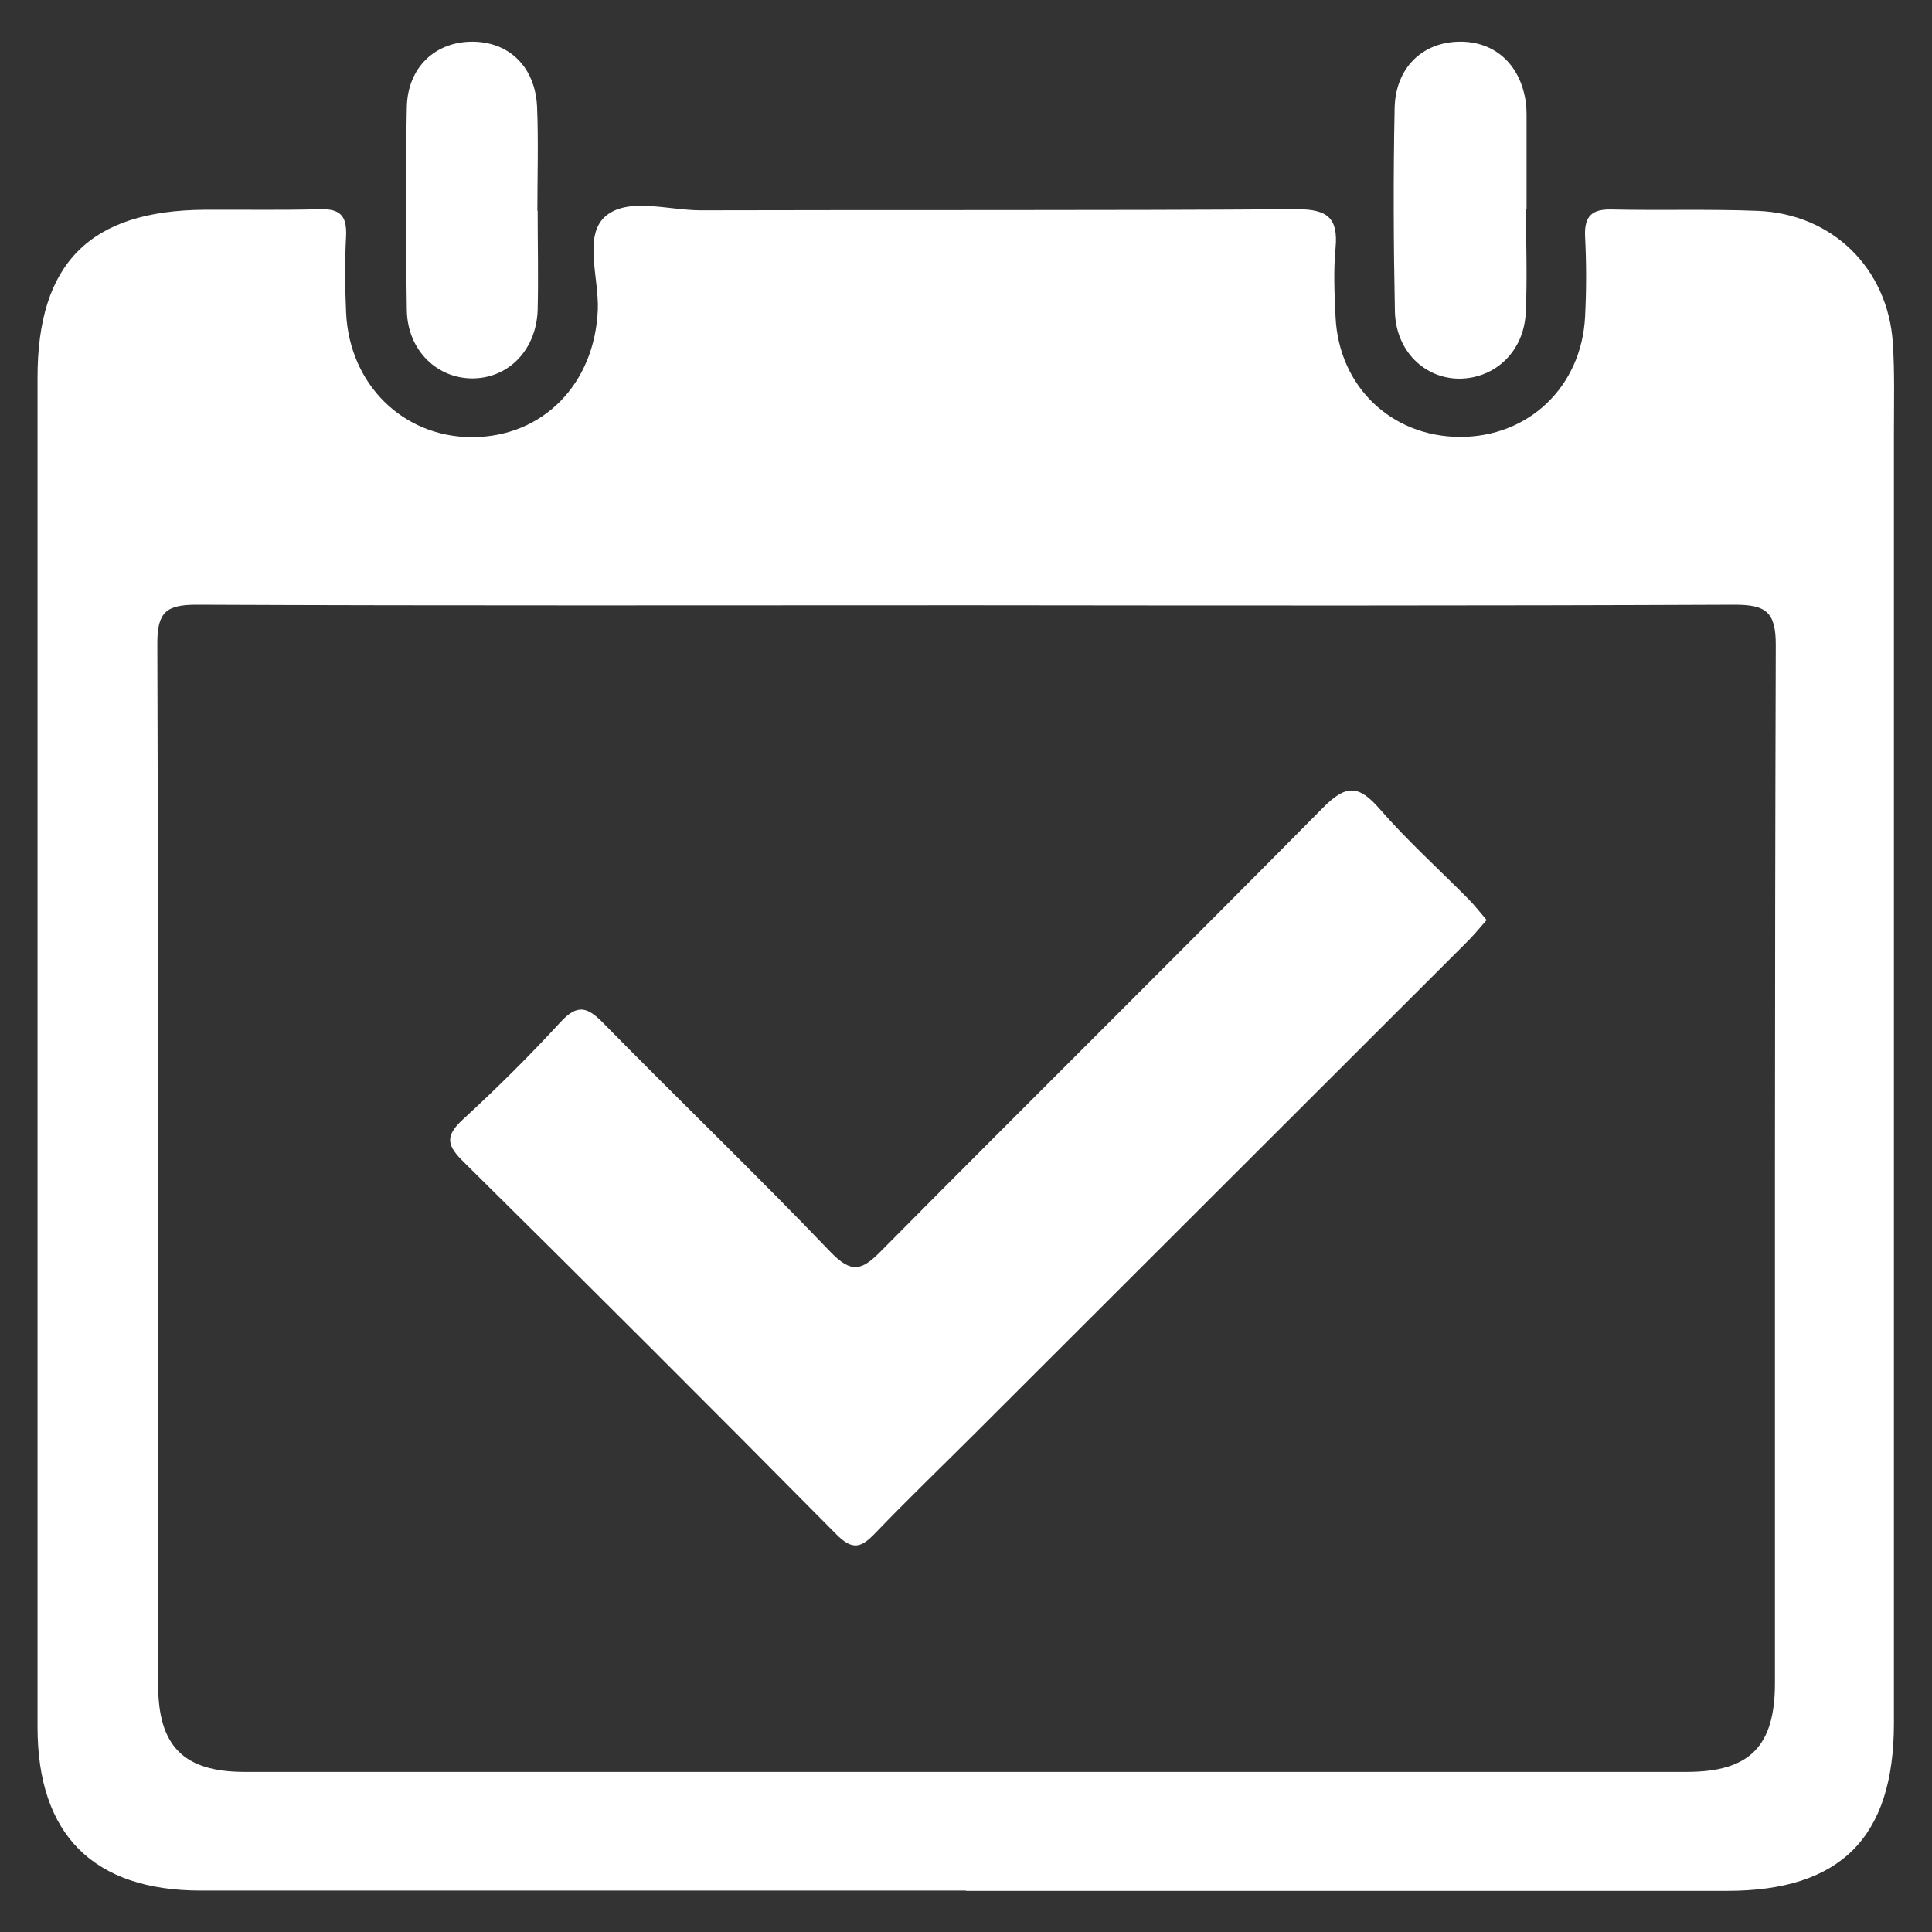
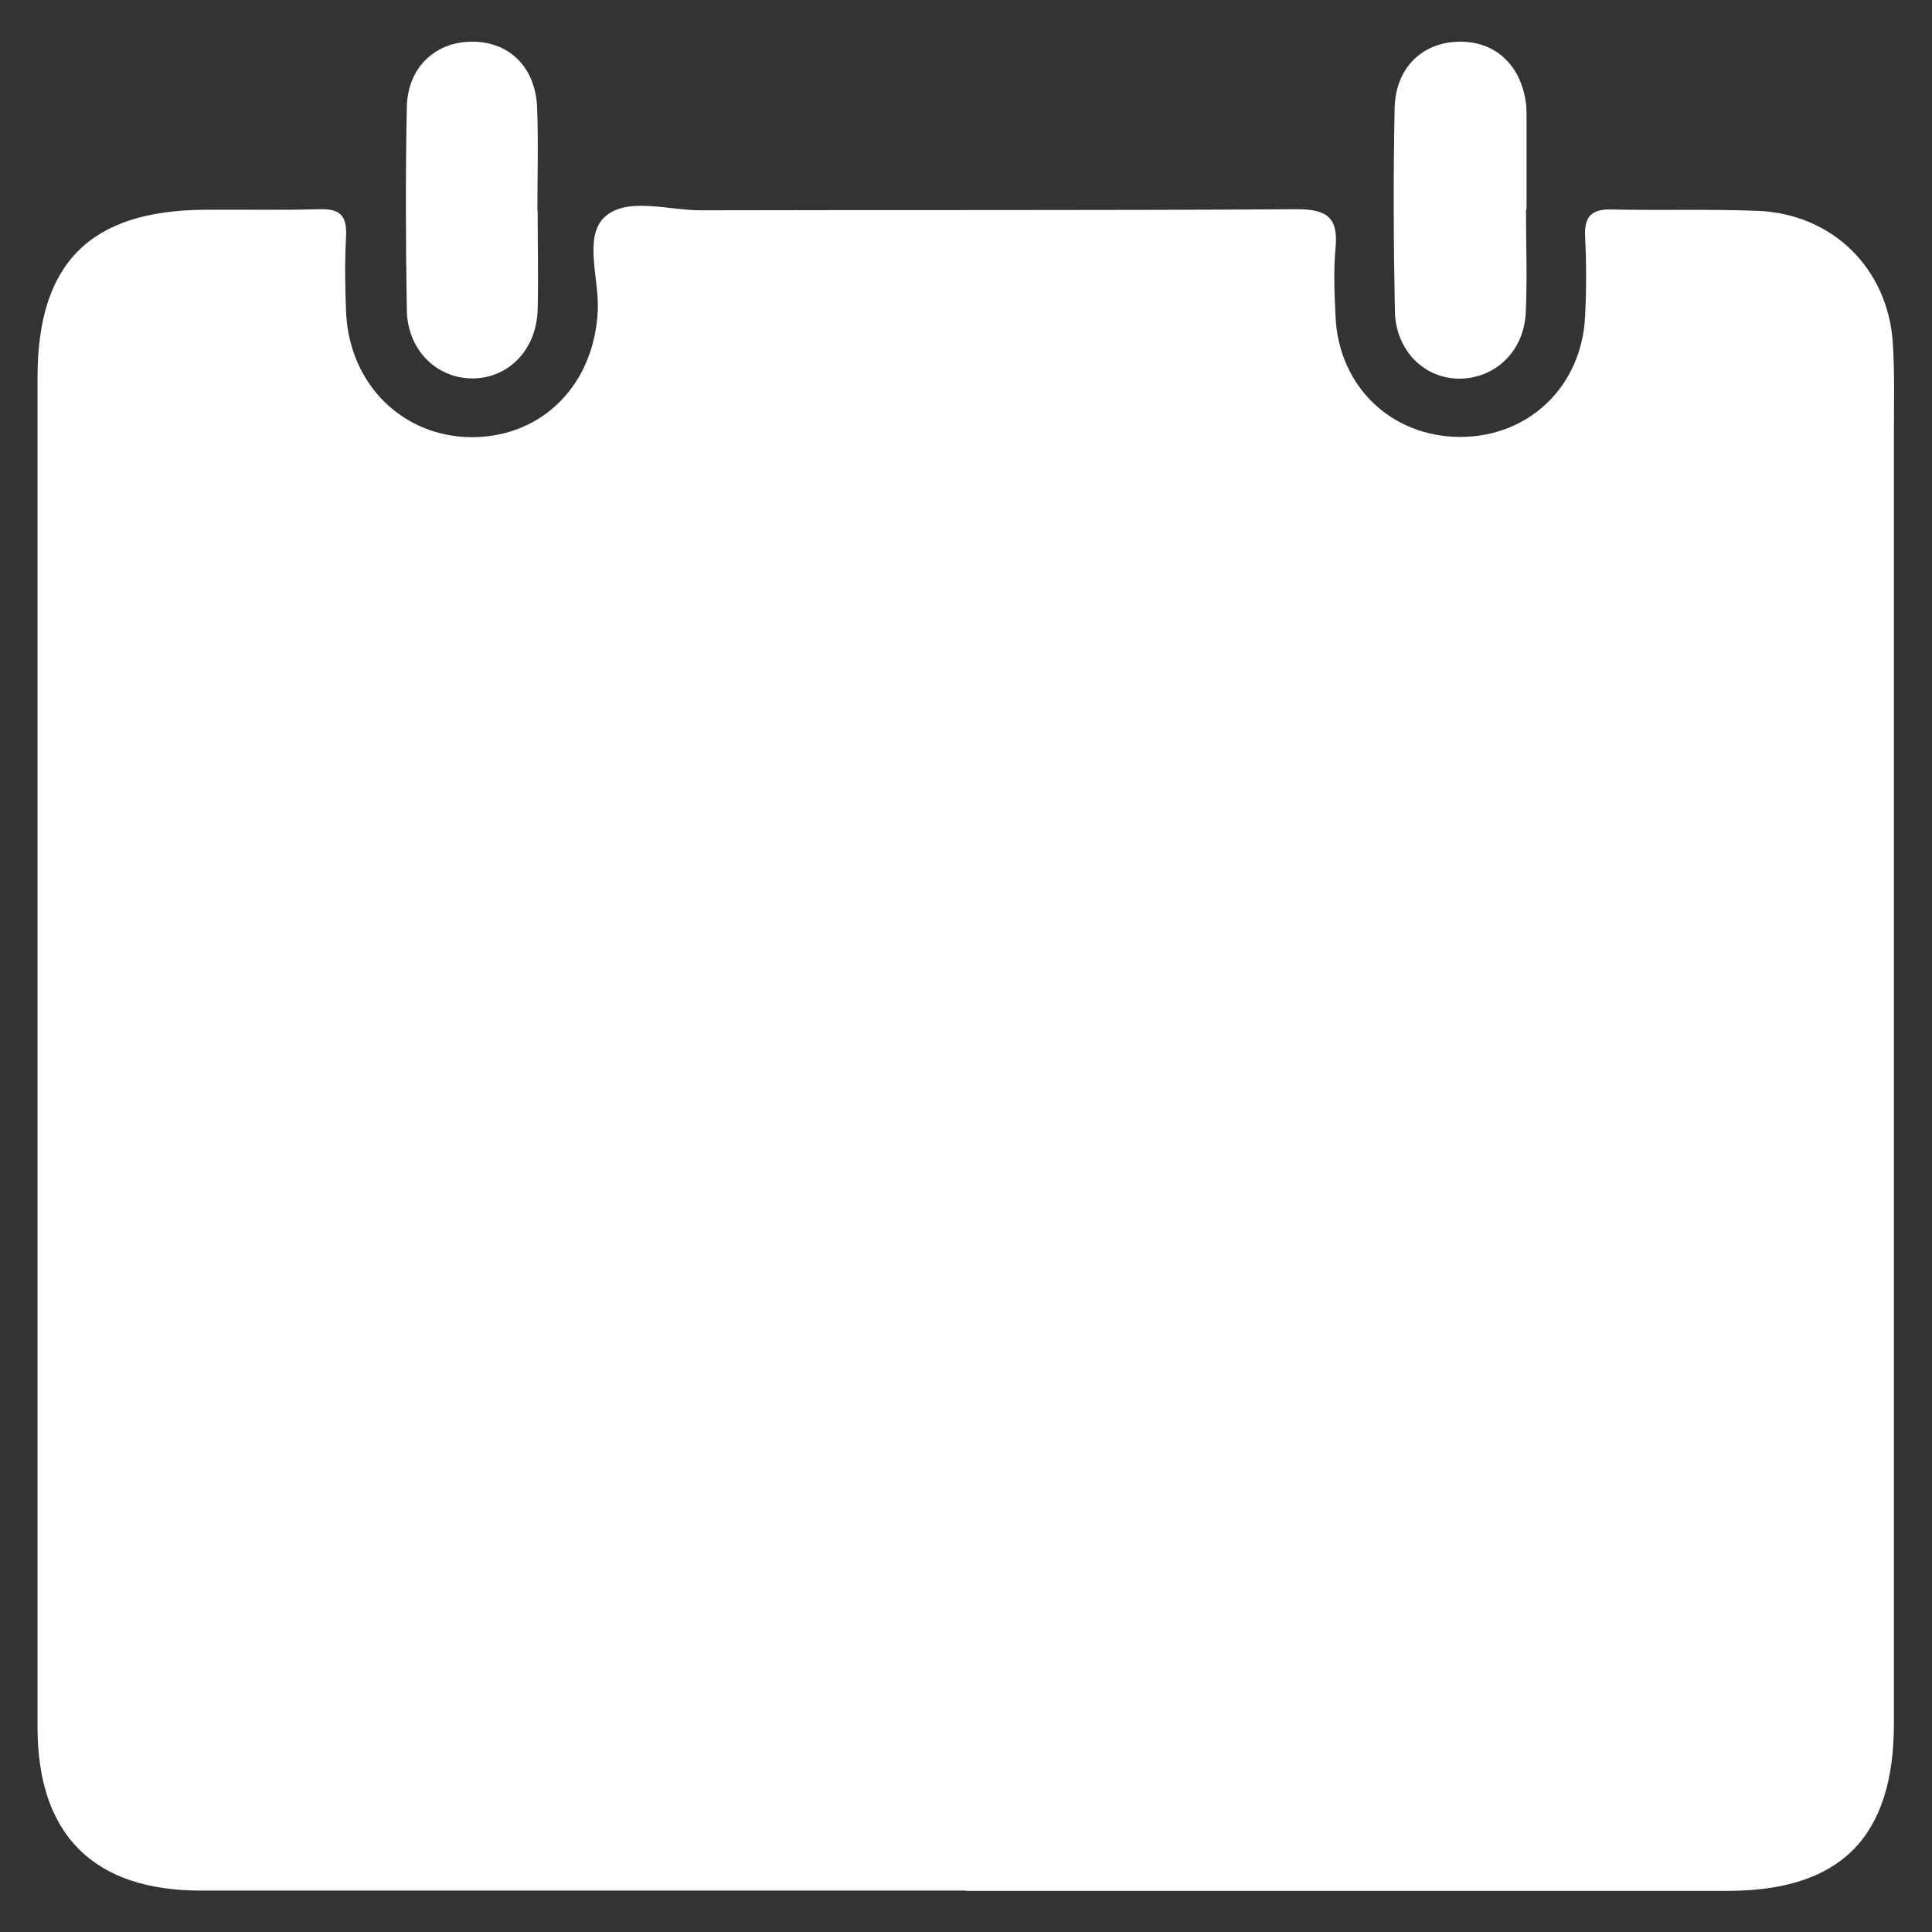
<svg xmlns="http://www.w3.org/2000/svg" id="Layer_1" data-name="Layer 1" viewBox="0 0 70 70">
  <rect x="0" y="0" width="70" height="70" fill="#333333" stroke="none" />
-   <path d="M35.01,68.5c-9.24,0-18.49,0-27.73,0-3.9,0-5.92-2.03-5.92-5.92,0-16.3,0-32.61,0-48.91,0-4.13,1.9-6.04,6.04-6.07,1.39-.01,2.79,.02,4.18-.02,.73-.02,.99,.22,.96,.96-.05,.93-.04,1.86,0,2.79,.12,2.6,2.06,4.5,4.55,4.51,2.58,0,4.46-1.93,4.57-4.62,.04-1.15-.51-2.64,.24-3.35,.8-.75,2.3-.25,3.49-.25,7.2-.02,14.4,.01,21.6-.04,1.1,0,1.5,.31,1.4,1.4-.08,.83-.04,1.67,0,2.51,.12,2.52,2.03,4.34,4.52,4.34,2.48,0,4.39-1.82,4.52-4.35,.05-.97,.05-1.95,0-2.93-.03-.73,.26-.98,.97-.96,1.76,.04,3.53-.02,5.29,.05,2.71,.11,4.71,2.09,4.89,4.78,.07,1.06,.04,2.14,.04,3.2,0,15.61,0,31.21,0,46.82,0,4.13-1.93,6.07-6.04,6.07-9.2,0-18.39,0-27.59,0Zm.11-46.57c-9.33,0-18.67,.02-28-.02-1.08,0-1.42,.26-1.42,1.38,.04,12.59,.02,25.17,.03,37.76,0,2.21,.92,3.15,3.13,3.15,17.42,0,34.83,0,52.25,0,2.29,0,3.2-.93,3.2-3.22,0-12.54-.01-25.08,.03-37.62,0-1.19-.36-1.45-1.49-1.45-9.24,.04-18.48,.03-27.73,.02Z" fill="#fff" />
+   <path d="M35.01,68.5c-9.24,0-18.49,0-27.73,0-3.9,0-5.92-2.03-5.92-5.92,0-16.3,0-32.61,0-48.91,0-4.13,1.9-6.04,6.04-6.07,1.39-.01,2.79,.02,4.18-.02,.73-.02,.99,.22,.96,.96-.05,.93-.04,1.86,0,2.79,.12,2.6,2.06,4.5,4.55,4.51,2.58,0,4.46-1.93,4.57-4.62,.04-1.15-.51-2.64,.24-3.35,.8-.75,2.3-.25,3.49-.25,7.2-.02,14.4,.01,21.6-.04,1.1,0,1.5,.31,1.4,1.4-.08,.83-.04,1.67,0,2.51,.12,2.52,2.03,4.34,4.52,4.34,2.48,0,4.39-1.82,4.52-4.35,.05-.97,.05-1.95,0-2.93-.03-.73,.26-.98,.97-.96,1.76,.04,3.53-.02,5.29,.05,2.71,.11,4.71,2.09,4.89,4.78,.07,1.06,.04,2.14,.04,3.2,0,15.61,0,31.21,0,46.82,0,4.13-1.93,6.07-6.04,6.07-9.2,0-18.39,0-27.59,0Zm.11-46.57Z" fill="#fff" />
  <path d="M55.29,7.59c0,1.25,.05,2.5-.01,3.75-.07,1.4-1.11,2.37-2.4,2.38-1.27,0-2.31-1.01-2.34-2.44-.05-2.45-.06-4.91-.01-7.36,.03-1.46,1-2.39,2.34-2.41,1.34-.02,2.28,.89,2.43,2.33,0,.09,.01,.18,.01,.28,0,1.16,0,2.31,0,3.47,0,0-.02,0-.02,0Z" fill="#fff" />
  <path d="M19.48,7.63c0,1.2,.03,2.41,0,3.61-.05,1.42-1.03,2.44-2.31,2.47-1.32,.03-2.41-1.01-2.43-2.48-.04-2.45-.05-4.9,0-7.35,.03-1.44,1.03-2.37,2.37-2.37,1.34,0,2.29,.92,2.35,2.38,.05,1.25,.01,2.5,.01,3.75,0,0,0,0,0,0Z" fill="#fff" />
-   <path d="M53.86,33.34c-.29,.33-.52,.61-.78,.86-5.91,5.9-11.82,11.81-17.73,17.71-1.21,1.21-2.45,2.4-3.64,3.64-.51,.53-.82,.64-1.42,.03-4.47-4.52-8.97-9.01-13.49-13.48-.59-.58-.7-.92-.04-1.53,1.23-1.13,2.42-2.31,3.55-3.54,.61-.66,.97-.55,1.54,.03,2.73,2.78,5.54,5.48,8.24,8.3,.77,.8,1.14,.67,1.83-.03,5.32-5.37,10.7-10.69,16.02-16.07,.83-.84,1.29-.82,2.04,.04,1,1.15,2.14,2.18,3.22,3.27,.22,.22,.41,.47,.66,.76Z" fill="#fff" />
</svg>